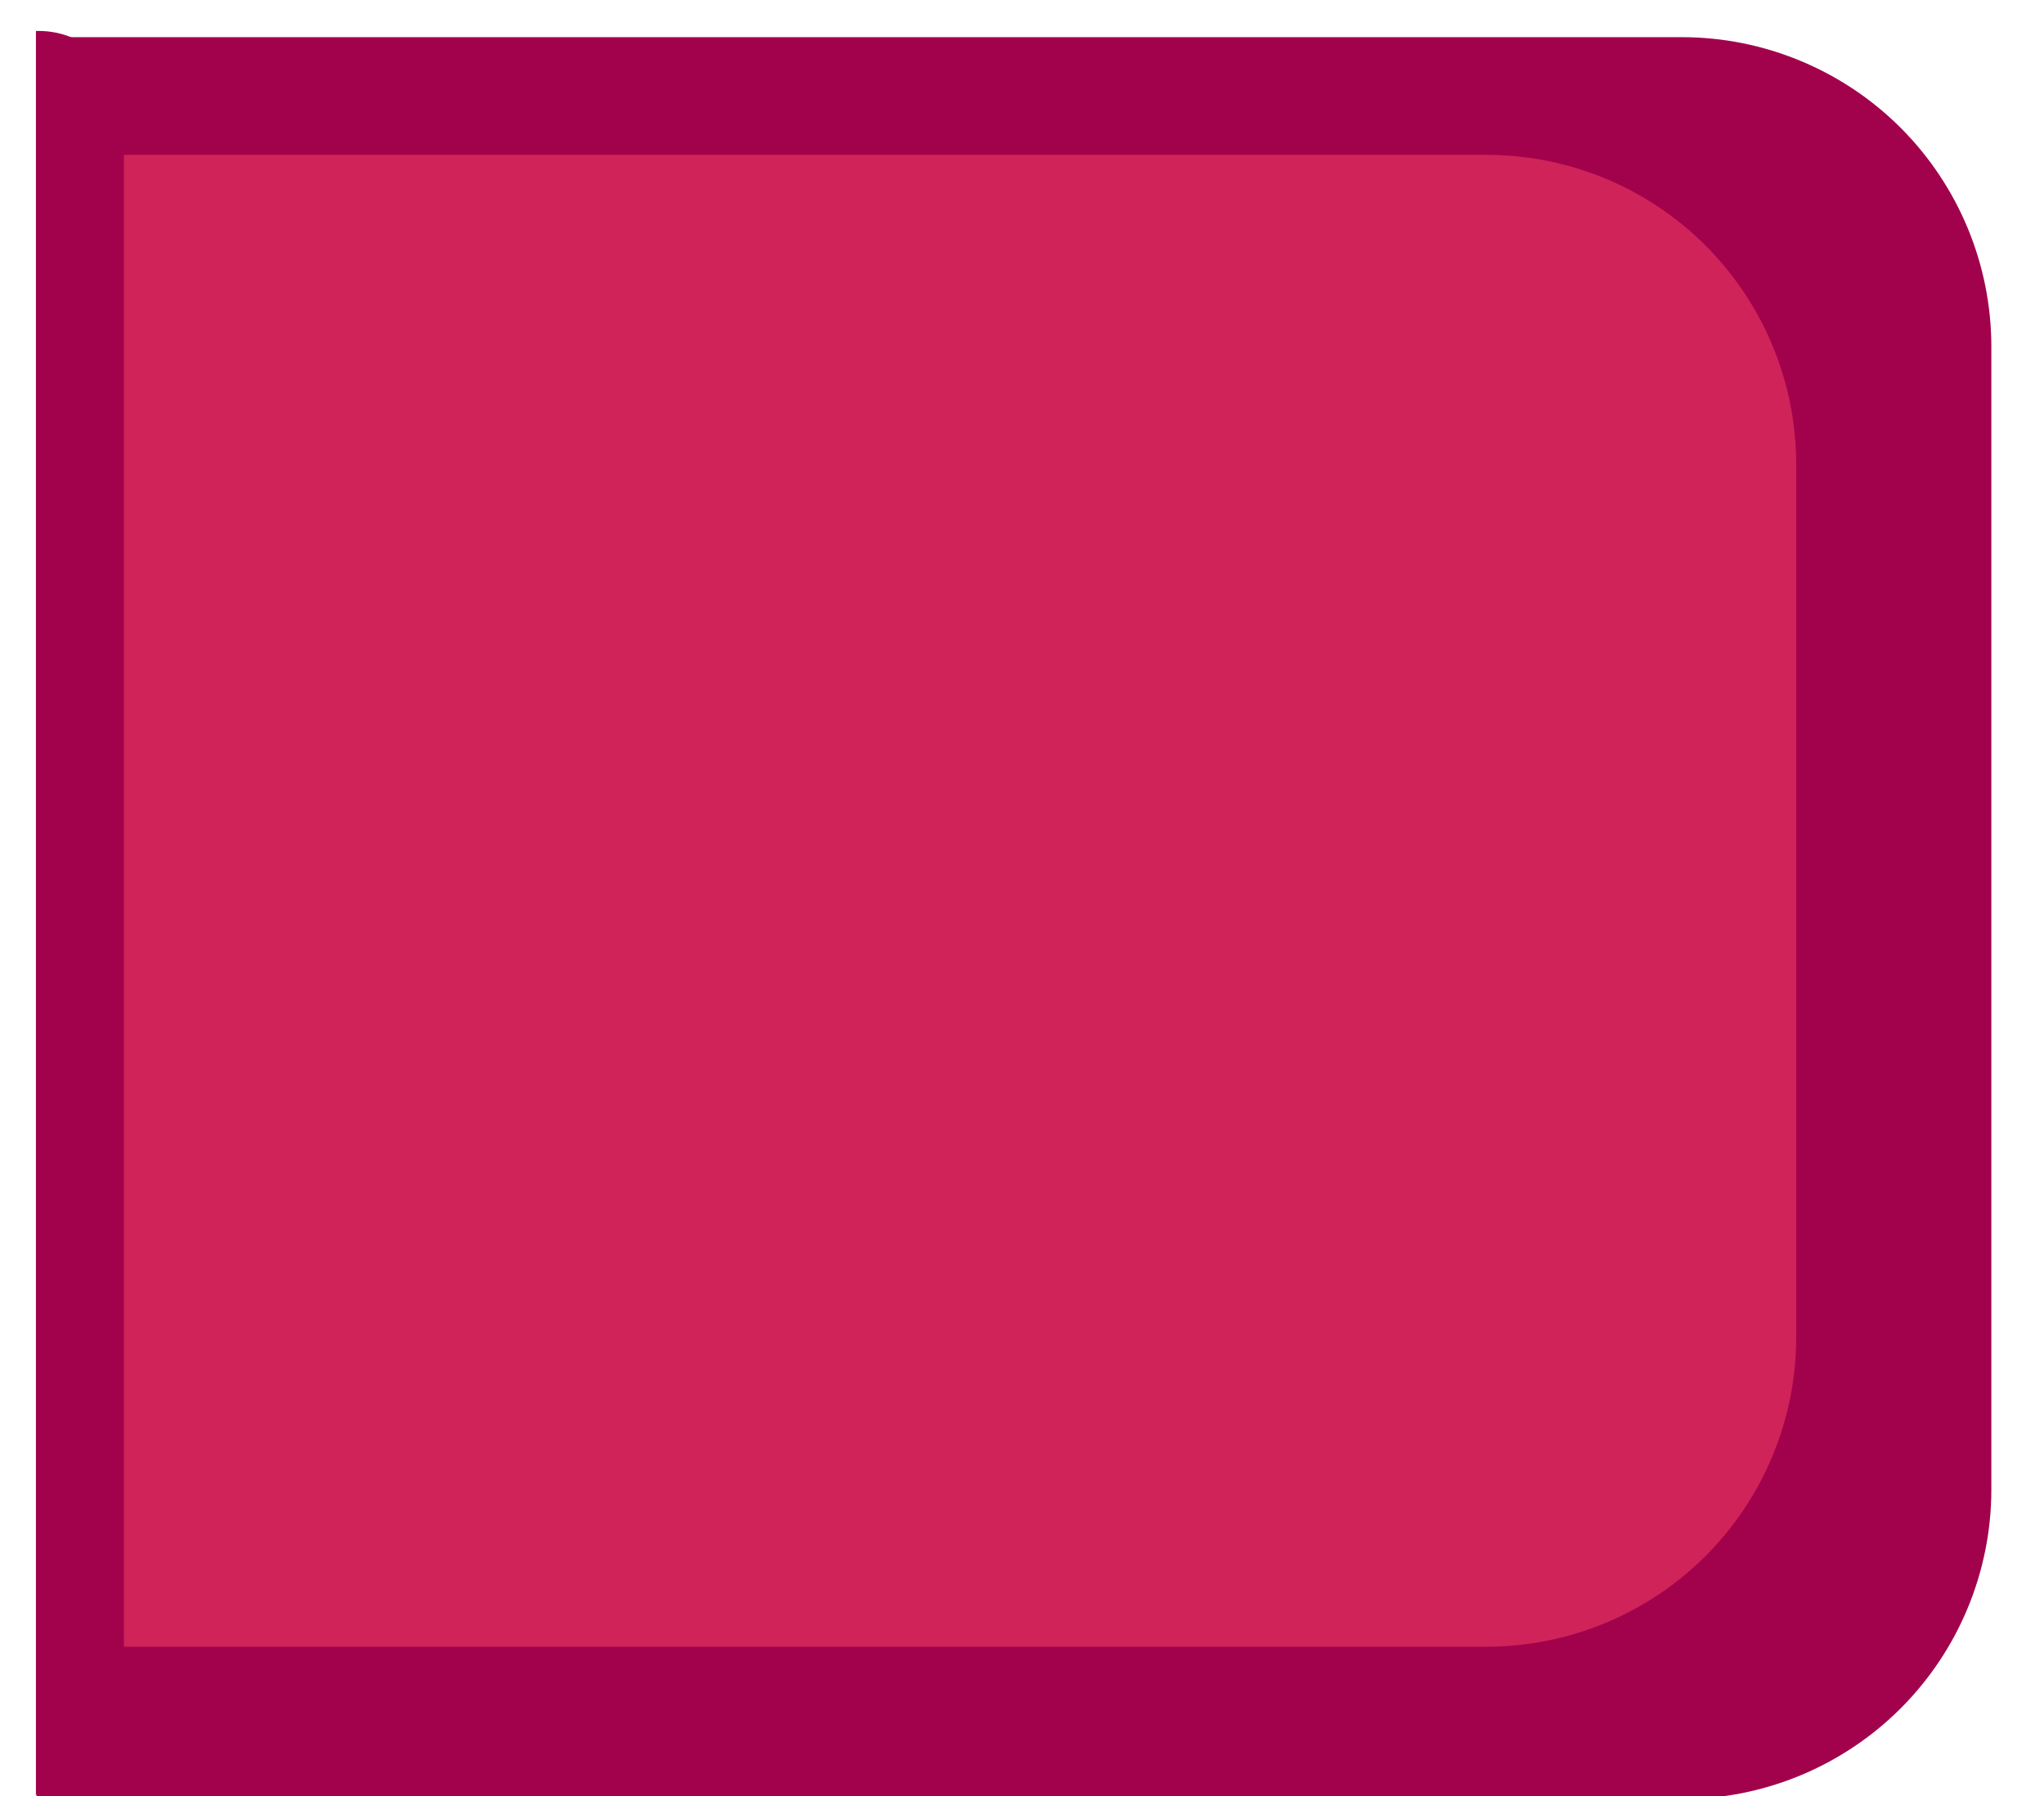
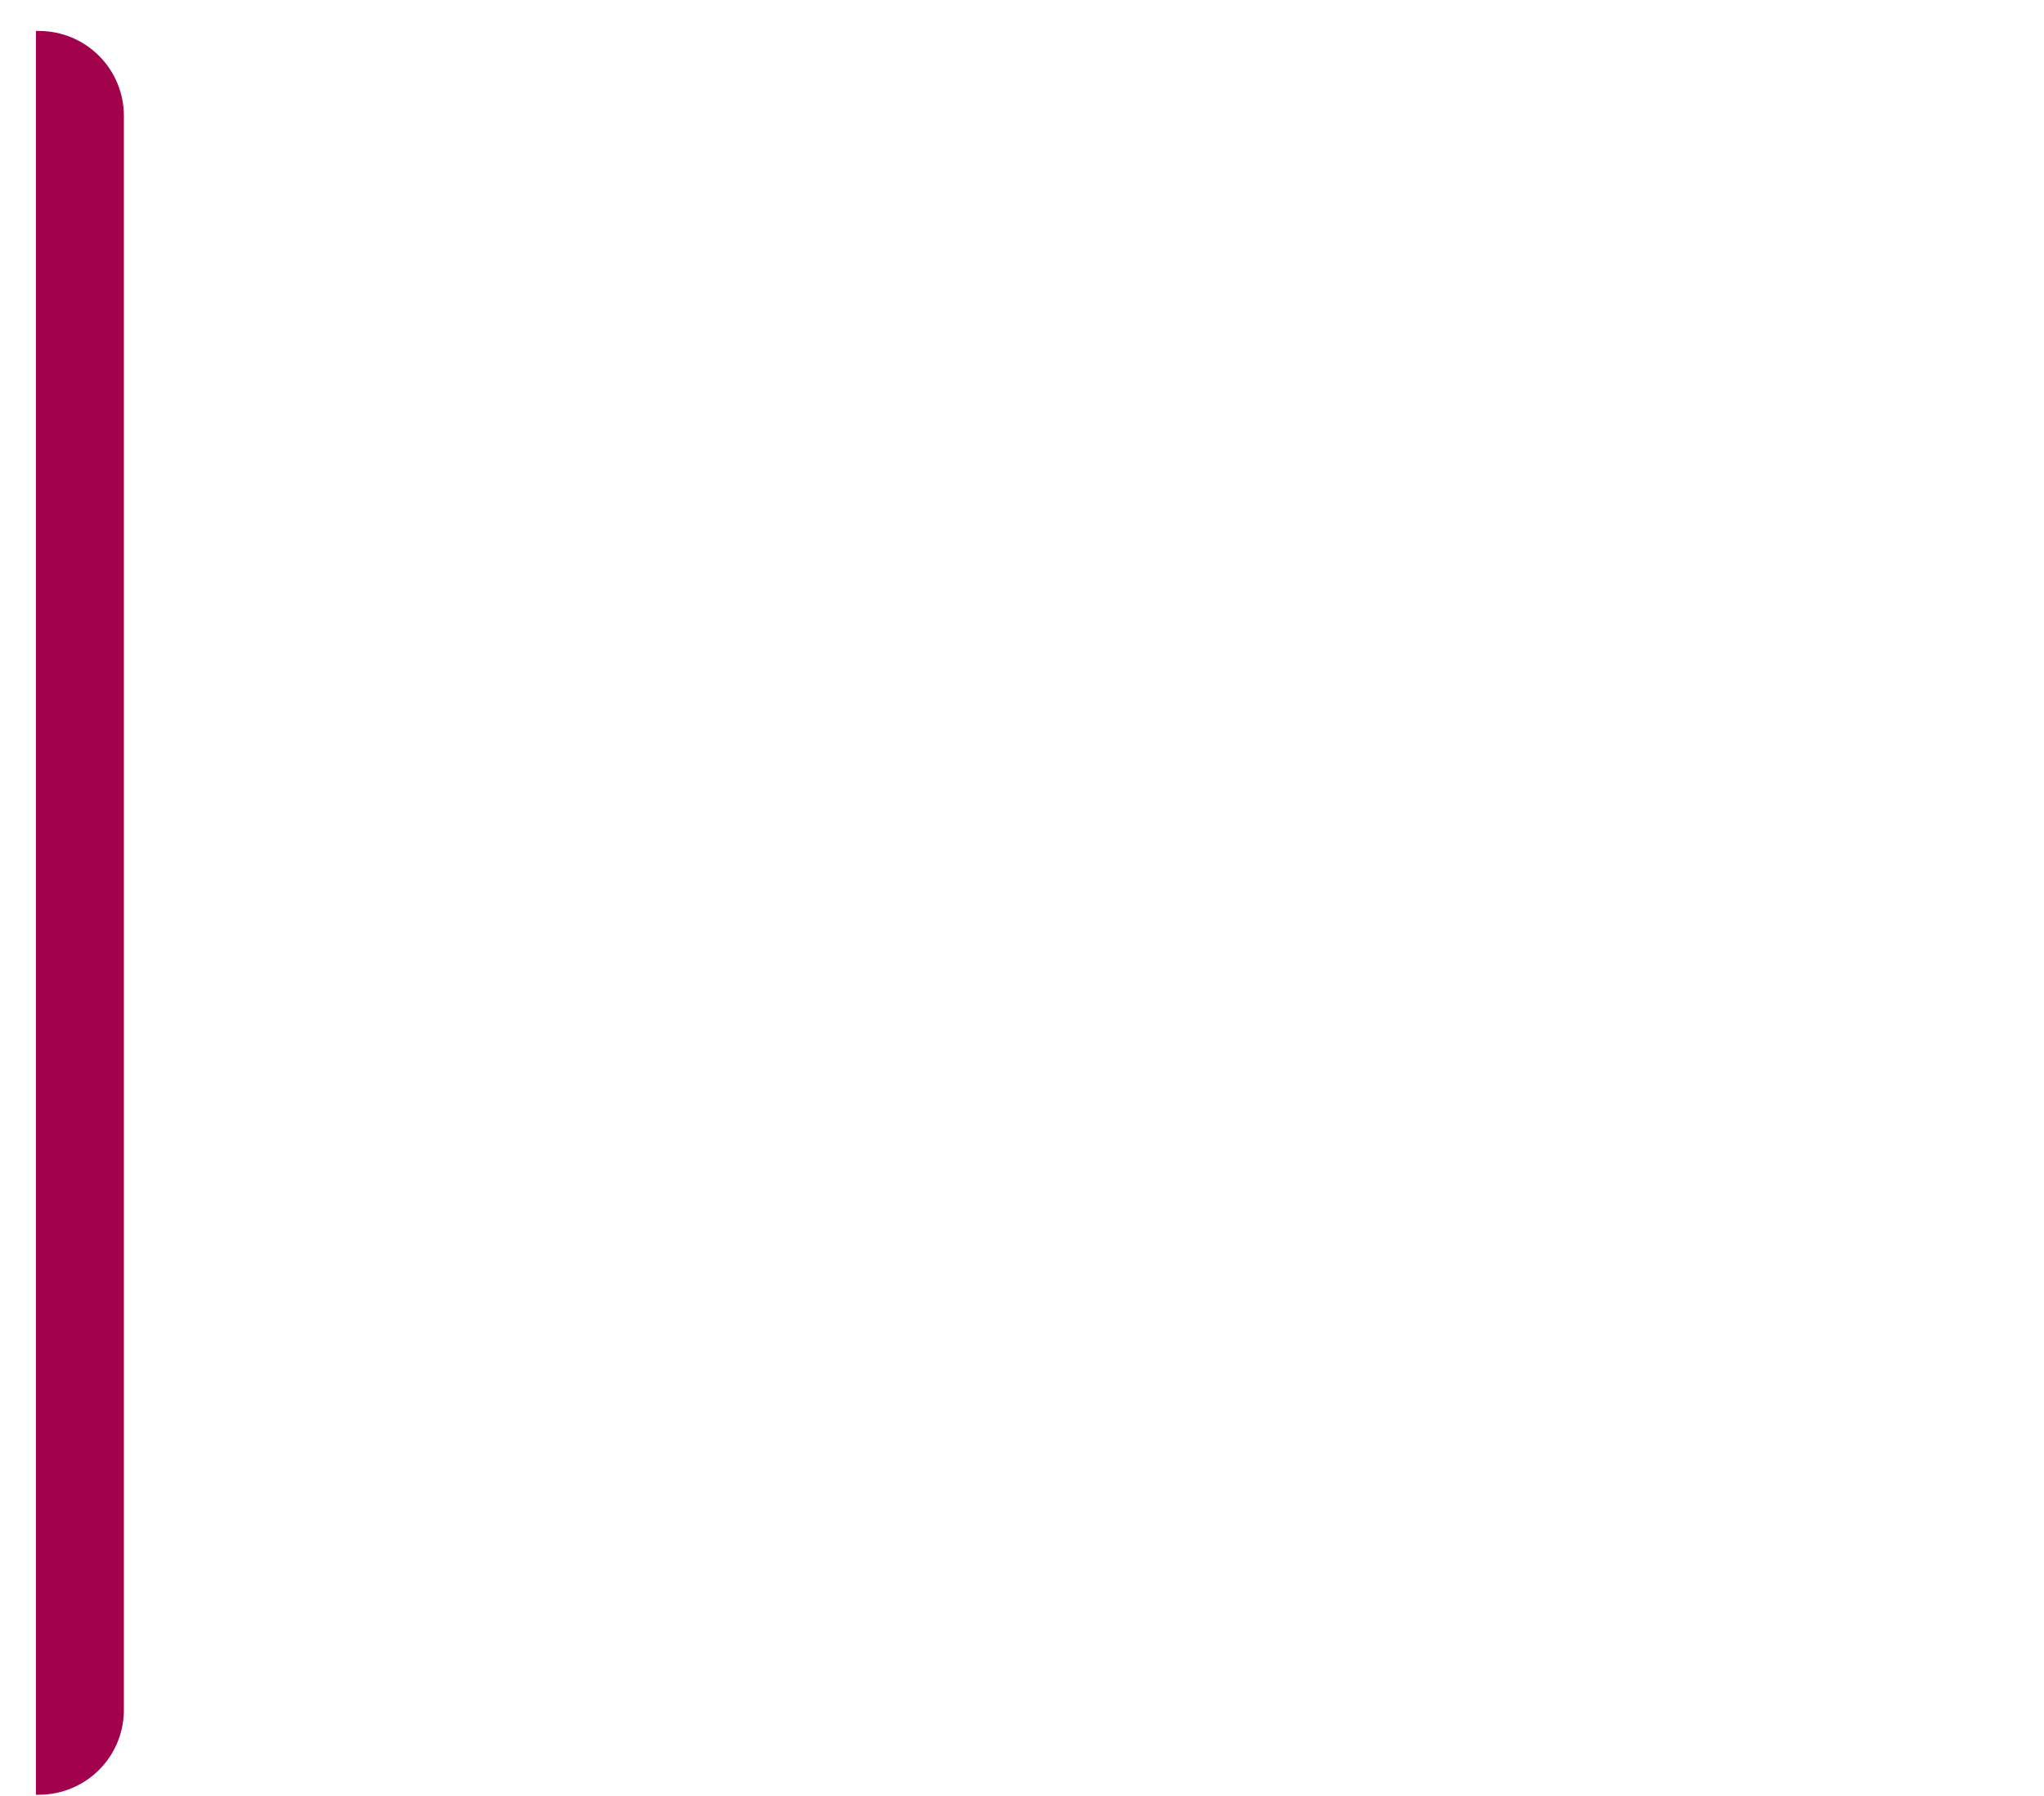
<svg xmlns="http://www.w3.org/2000/svg" xmlns:xlink="http://www.w3.org/1999/xlink" width="33" height="29" viewBox="0 0 33 29" version="1.1">
  <title>left</title>
  <desc>Created using Figma</desc>
  <g id="Canvas" transform="translate(-7989 -55561)">
    <g id="left">
      <g id="Vector">
        <use xlink:href="#path0_fill" transform="translate(7989.59 55561.6)" fill="#A2014C" />
      </g>
      <g id="Vector">
        <use xlink:href="#path1_fill" transform="translate(7989.59 55563.5)" fill="#CF2359" />
      </g>
      <g id="Vector">
        <use xlink:href="#path2_fill" transform="translate(7989.58 55561.5)" fill="#A2014C" />
      </g>
    </g>
  </g>
  <defs>
-     <path id="path0_fill" d="M 31.56 23.45L 31.56 5C 31.56 3.674 31.033 2.402 30.096 1.464C 29.158 0.527 27.886 3.05176e-06 26.56 3.05176e-06L -3.66211e-06 3.05176e-06L -3.66211e-06 28.45L 26.56 28.45C 27.886 28.45 29.158 27.923 30.096 26.985C 31.033 26.048 31.56 24.776 31.56 23.45Z" />
-     <path id="path1_fill" d="M 28.41 19.07L 28.41 5C 28.41 3.674 27.883 2.402 26.945 1.464C 26.008 0.527 24.736 -5.49316e-06 23.41 -5.49316e-06L -3.66211e-06 -5.49316e-06L -3.66211e-06 24.09L 23.41 24.09C 24.068 24.09 24.72 23.96 25.328 23.707C 25.936 23.455 26.488 23.085 26.953 22.619C 27.417 22.152 27.785 21.599 28.035 20.99C 28.285 20.381 28.413 19.728 28.41 19.07Z" />
    <path id="path2_fill" d="M 1.42 27.14L 1.42 1.37C 1.42 1.008 1.277 0.661 1.022 0.405C 0.768 0.148 0.422 0.003 0.06 4.27246e-06L 1.83105e-06 4.27246e-06L 1.83105e-06 28.48L 0.06 28.48C 0.416 28.477 0.758 28.336 1.012 28.086C 1.266 27.836 1.412 27.496 1.42 27.14Z" />
  </defs>
</svg>